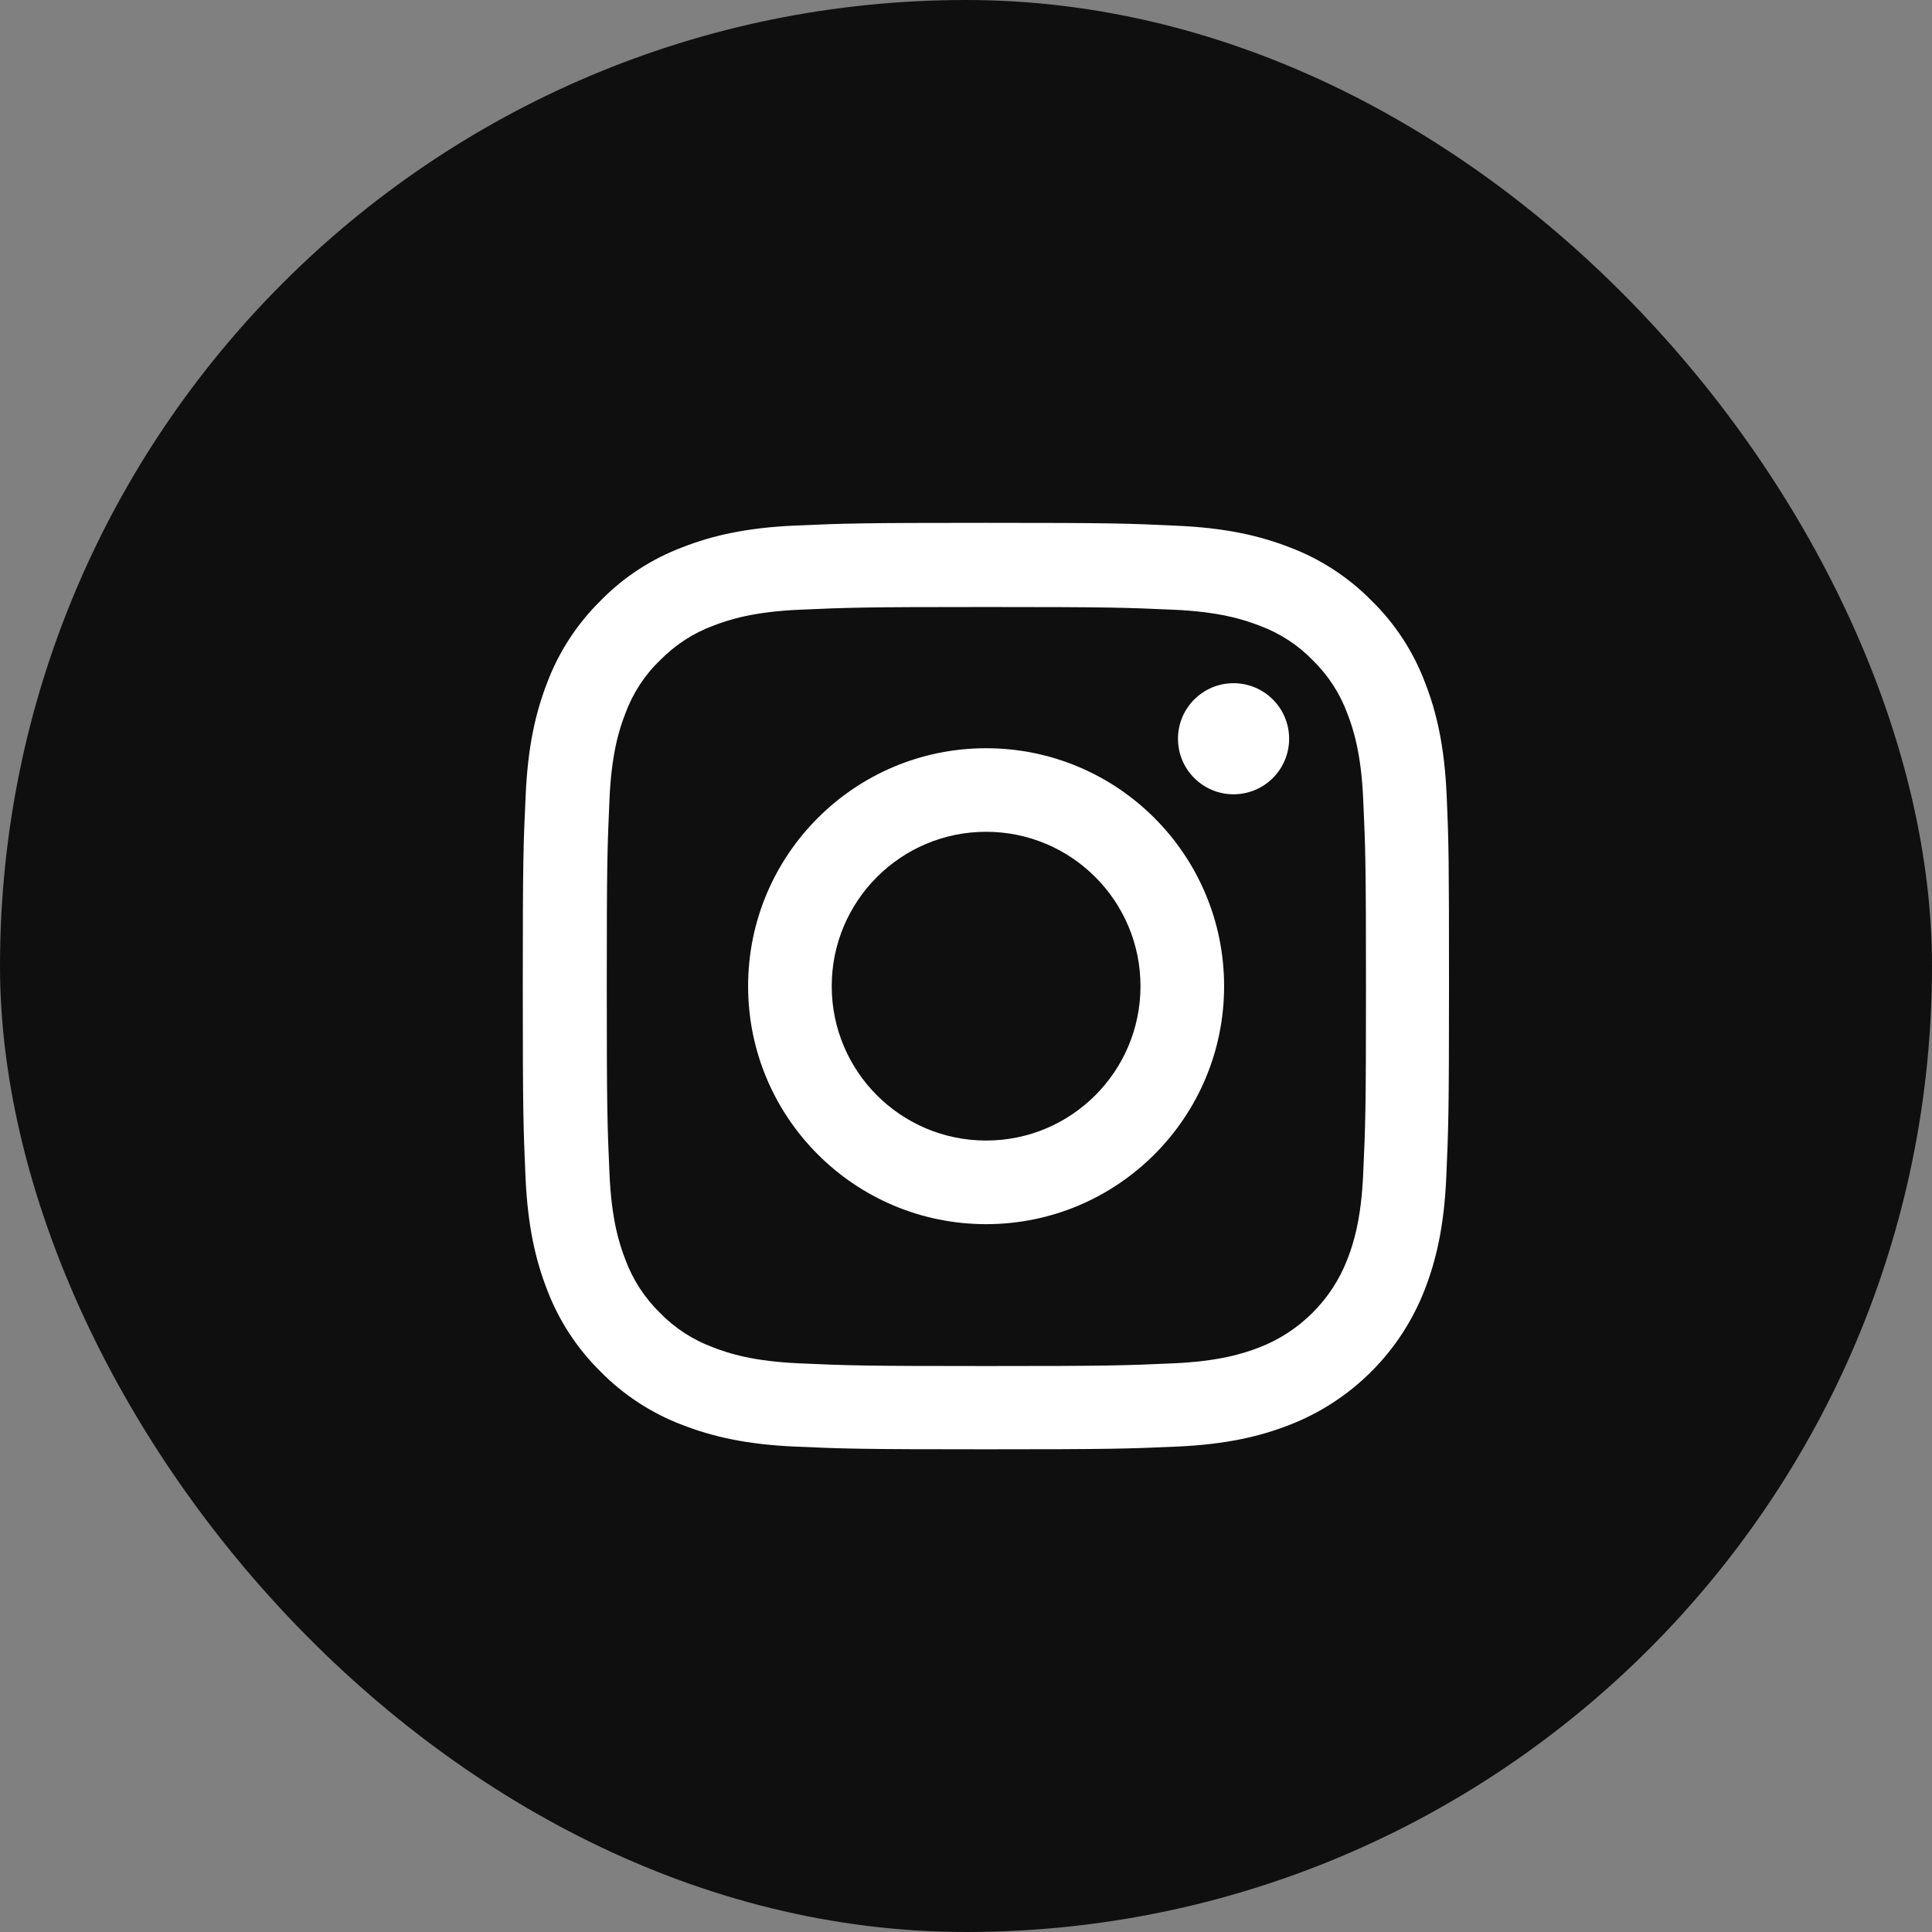
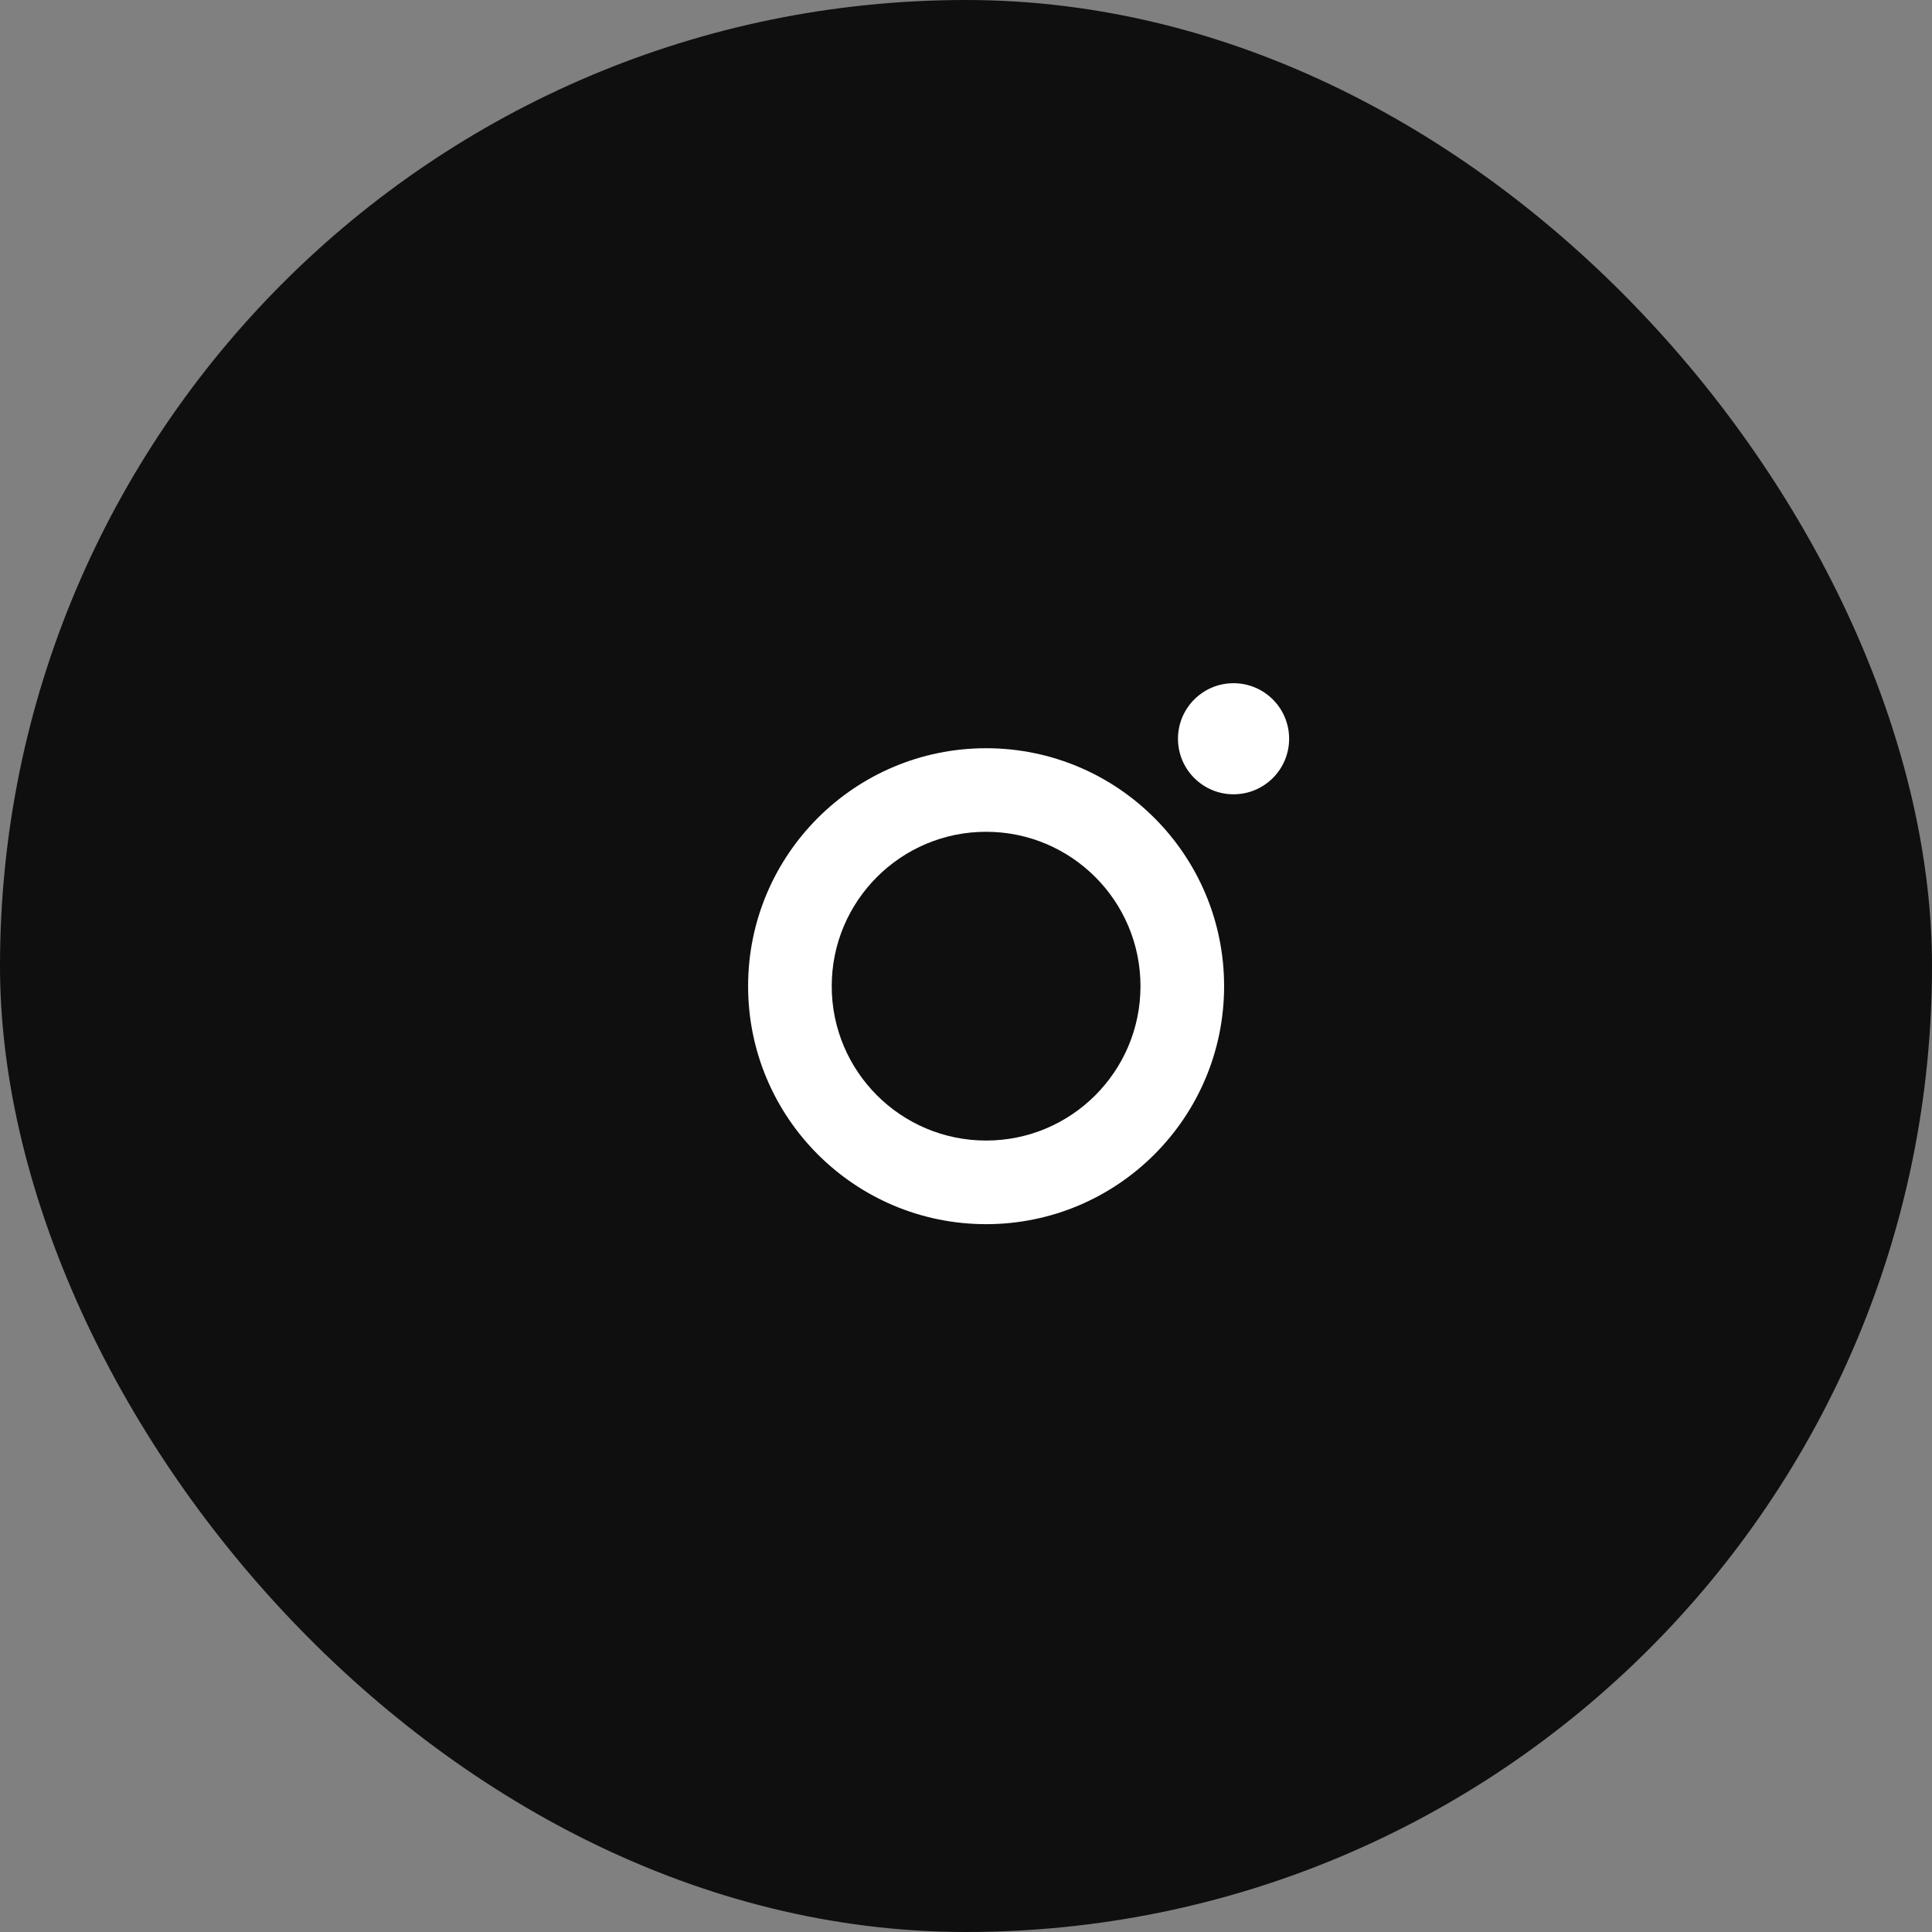
<svg xmlns="http://www.w3.org/2000/svg" width="32" height="32" viewBox="0 0 32 32" fill="none">
  <rect x="0" y="0" width="32" height="32" fill="#808080" stroke="none" />
  <rect x="32" y="32" width="32" height="32" rx="16" transform="rotate(-180 32 32)" fill="#0F0F0F" />
-   <path d="M23.961 13.171C23.925 12.356 23.794 11.796 23.605 11.31C23.41 10.794 23.11 10.333 22.717 9.949C22.334 9.559 21.869 9.257 21.359 9.065C20.871 8.876 20.313 8.744 19.498 8.708C18.677 8.669 18.416 8.66 16.332 8.66C14.249 8.66 13.988 8.669 13.17 8.705C12.355 8.741 11.794 8.873 11.309 9.062C10.793 9.257 10.331 9.556 9.948 9.949C9.558 10.333 9.255 10.797 9.063 11.307C8.874 11.796 8.743 12.353 8.707 13.168C8.668 13.99 8.659 14.251 8.659 16.334C8.659 18.417 8.668 18.678 8.704 19.496C8.74 20.312 8.872 20.872 9.06 21.358C9.255 21.873 9.558 22.335 9.948 22.719C10.331 23.108 10.796 23.411 11.306 23.603C11.794 23.792 12.352 23.924 13.167 23.96C13.985 23.996 14.246 24.005 16.33 24.005C18.413 24.005 18.674 23.996 19.492 23.96C20.307 23.924 20.868 23.792 21.353 23.603C22.385 23.204 23.2 22.389 23.599 21.358C23.788 20.869 23.919 20.312 23.955 19.496C23.991 18.678 24 18.417 24 16.334C24 14.251 23.997 13.99 23.961 13.171ZM22.579 19.436C22.547 20.186 22.421 20.59 22.316 20.86C22.058 21.529 21.527 22.059 20.859 22.317C20.589 22.422 20.181 22.548 19.435 22.581C18.626 22.617 18.383 22.626 16.335 22.626C14.288 22.626 14.042 22.617 13.236 22.581C12.487 22.548 12.082 22.422 11.812 22.317C11.479 22.194 11.177 21.999 10.931 21.745C10.676 21.496 10.481 21.196 10.358 20.863C10.253 20.594 10.127 20.186 10.095 19.439C10.059 18.63 10.05 18.387 10.05 16.34C10.05 14.293 10.059 14.047 10.095 13.241C10.127 12.491 10.253 12.086 10.358 11.817C10.481 11.484 10.676 11.181 10.934 10.935C11.183 10.681 11.482 10.486 11.815 10.363C12.085 10.258 12.493 10.132 13.239 10.099C14.048 10.063 14.291 10.054 16.338 10.054C18.389 10.054 18.632 10.063 19.438 10.099C20.187 10.132 20.592 10.258 20.862 10.363C21.195 10.486 21.497 10.681 21.743 10.935C21.998 11.184 22.193 11.484 22.316 11.817C22.421 12.086 22.547 12.494 22.579 13.241C22.616 14.05 22.625 14.293 22.625 16.34C22.625 18.387 22.616 18.627 22.579 19.436Z" fill="white" />
  <path d="M16.333 12.393C14.157 12.393 12.391 14.158 12.391 16.334C12.391 18.511 14.157 20.276 16.333 20.276C18.509 20.276 20.275 18.511 20.275 16.334C20.275 14.158 18.509 12.393 16.333 12.393ZM16.333 18.891C14.921 18.891 13.776 17.746 13.776 16.334C13.776 14.922 14.921 13.777 16.333 13.777C17.745 13.777 18.89 14.922 18.89 16.334C18.89 17.746 17.745 18.891 16.333 18.891V18.891Z" fill="white" />
  <path d="M21.352 12.236C21.352 12.744 20.94 13.156 20.431 13.156C19.923 13.156 19.511 12.744 19.511 12.236C19.511 11.728 19.923 11.316 20.431 11.316C20.94 11.316 21.352 11.728 21.352 12.236V12.236Z" fill="white" />
</svg>